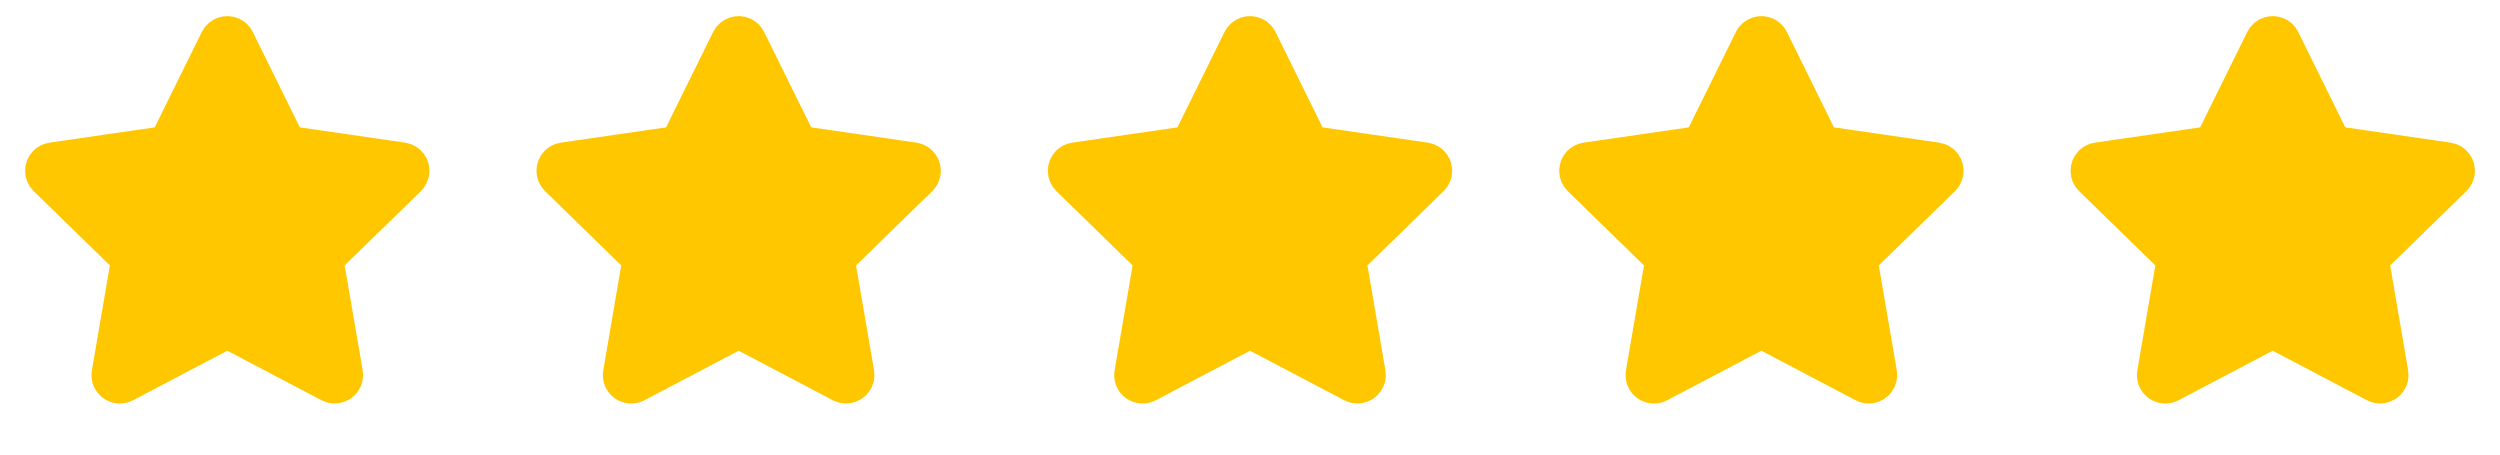
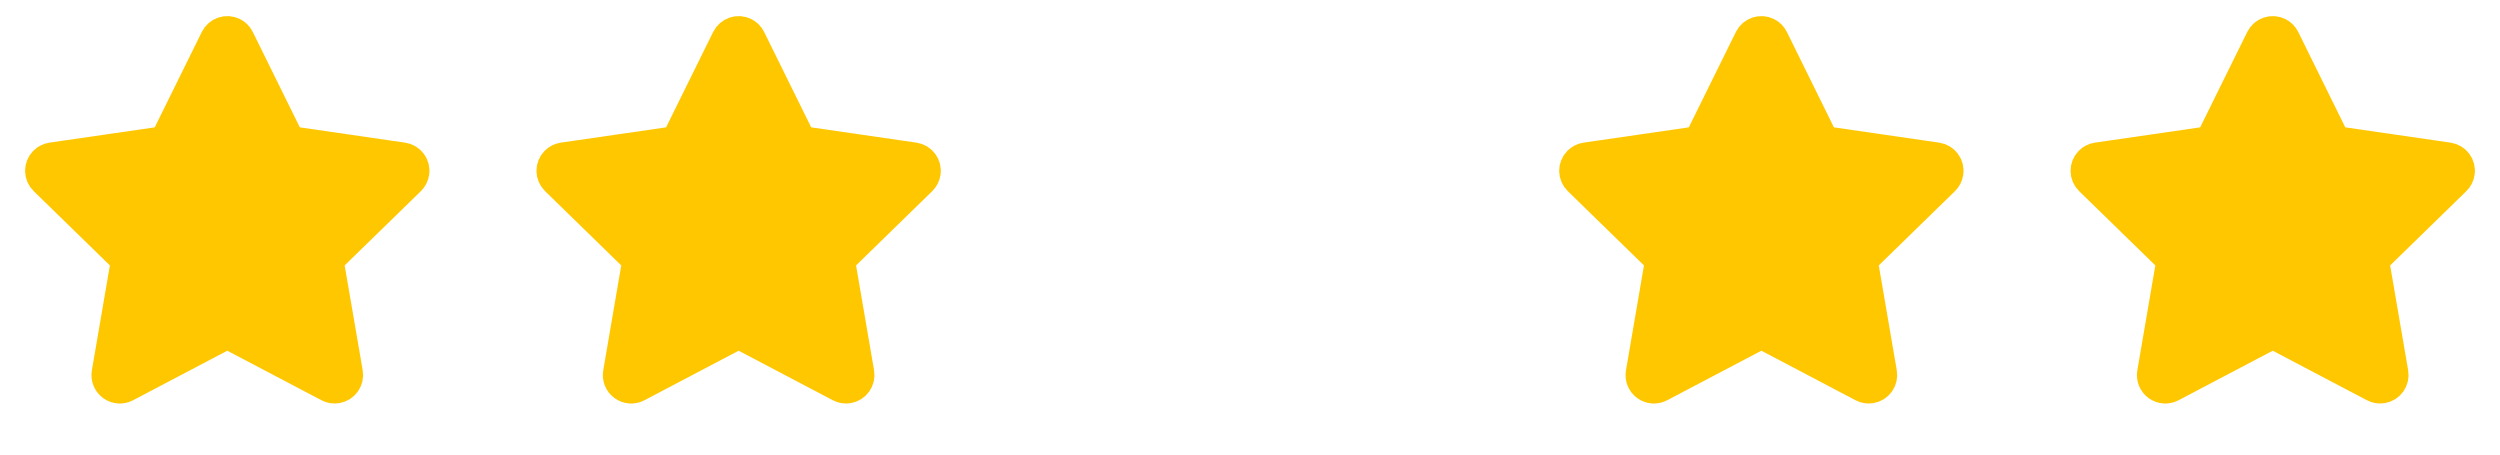
<svg xmlns="http://www.w3.org/2000/svg" width="88" height="16" viewBox="0 0 88 16" fill="none">
  <path d="M14.189 5.516L10.222 4.94L8.449 1.345C8.4 1.246 8.32 1.166 8.222 1.118C7.975 0.996 7.675 1.098 7.552 1.345L5.778 4.94L1.811 5.516C1.702 5.532 1.602 5.584 1.525 5.662C1.433 5.757 1.382 5.885 1.383 6.018C1.385 6.15 1.439 6.277 1.535 6.37L4.405 9.168L3.727 13.12C3.711 13.211 3.721 13.306 3.756 13.392C3.791 13.479 3.85 13.554 3.925 13.609C4.001 13.663 4.09 13.696 4.183 13.703C4.276 13.709 4.369 13.69 4.452 13.646L8 11.78L11.549 13.646C11.646 13.698 11.758 13.715 11.866 13.696C12.138 13.649 12.32 13.391 12.274 13.12L11.595 9.168L14.466 6.37C14.544 6.293 14.595 6.193 14.611 6.084C14.653 5.81 14.463 5.557 14.189 5.516Z" fill="#FFC700" stroke="#FFC700" />
  <path d="M32.189 5.516L28.222 4.94L26.449 1.345C26.4 1.246 26.32 1.166 26.222 1.118C25.975 0.996 25.675 1.098 25.552 1.345L23.778 4.94L19.811 5.516C19.702 5.532 19.602 5.584 19.525 5.662C19.433 5.757 19.382 5.885 19.383 6.018C19.385 6.15 19.439 6.277 19.535 6.37L22.405 9.168L21.727 13.12C21.711 13.211 21.721 13.306 21.756 13.392C21.791 13.479 21.85 13.554 21.925 13.609C22.001 13.663 22.09 13.696 22.183 13.703C22.276 13.709 22.369 13.69 22.452 13.646L26 11.78L29.549 13.646C29.645 13.698 29.758 13.715 29.866 13.696C30.138 13.649 30.32 13.391 30.274 13.12L29.596 9.168L32.466 6.37C32.544 6.293 32.596 6.193 32.611 6.084C32.653 5.81 32.463 5.557 32.189 5.516Z" fill="#FFC700" stroke="#FFC700" />
-   <path d="M50.189 5.516L46.222 4.94L44.449 1.345C44.4 1.246 44.321 1.166 44.222 1.118C43.975 0.996 43.675 1.098 43.552 1.345L41.778 4.94L37.811 5.516C37.702 5.532 37.602 5.584 37.525 5.662C37.433 5.757 37.382 5.885 37.383 6.018C37.385 6.15 37.44 6.277 37.535 6.37L40.405 9.168L39.727 13.12C39.711 13.211 39.721 13.306 39.756 13.392C39.791 13.479 39.85 13.554 39.925 13.609C40.001 13.663 40.09 13.696 40.183 13.703C40.276 13.709 40.369 13.69 40.452 13.646L44 11.78L47.549 13.646C47.645 13.698 47.758 13.715 47.866 13.696C48.138 13.649 48.321 13.391 48.274 13.12L47.596 9.168L50.466 6.37C50.544 6.293 50.596 6.193 50.611 6.084C50.653 5.81 50.463 5.557 50.189 5.516Z" fill="#FFC700" stroke="#FFC700" />
  <path d="M68.189 5.516L64.222 4.94L62.449 1.345C62.4 1.246 62.321 1.166 62.222 1.118C61.975 0.996 61.675 1.098 61.552 1.345L59.778 4.94L55.811 5.516C55.702 5.532 55.602 5.584 55.525 5.662C55.433 5.757 55.382 5.885 55.383 6.018C55.385 6.15 55.44 6.277 55.535 6.37L58.405 9.168L57.727 13.12C57.711 13.211 57.721 13.306 57.756 13.392C57.791 13.479 57.85 13.554 57.925 13.609C58.001 13.663 58.09 13.696 58.183 13.703C58.276 13.709 58.369 13.69 58.452 13.646L62 11.78L65.549 13.646C65.645 13.698 65.758 13.715 65.866 13.696C66.138 13.649 66.32 13.391 66.274 13.12L65.596 9.168L68.466 6.37C68.544 6.293 68.596 6.193 68.611 6.084C68.653 5.81 68.463 5.557 68.189 5.516Z" fill="#FFC700" stroke="#FFC700" />
  <path d="M86.189 5.516L82.222 4.94L80.449 1.345C80.4 1.246 80.32 1.166 80.222 1.118C79.975 0.996 79.675 1.098 79.552 1.345L77.778 4.94L73.811 5.516C73.702 5.532 73.602 5.584 73.525 5.662C73.433 5.757 73.382 5.885 73.383 6.018C73.385 6.15 73.439 6.277 73.534 6.37L76.405 9.168L75.727 13.12C75.711 13.211 75.721 13.306 75.756 13.392C75.791 13.479 75.85 13.554 75.925 13.609C76.001 13.663 76.09 13.696 76.183 13.703C76.276 13.709 76.369 13.69 76.452 13.646L80 11.78L83.549 13.646C83.645 13.698 83.758 13.715 83.866 13.696C84.138 13.649 84.32 13.391 84.274 13.12L83.596 9.168L86.466 6.37C86.544 6.293 86.596 6.193 86.611 6.084C86.653 5.81 86.463 5.557 86.189 5.516Z" fill="#FFC700" stroke="#FFC700" />
</svg>